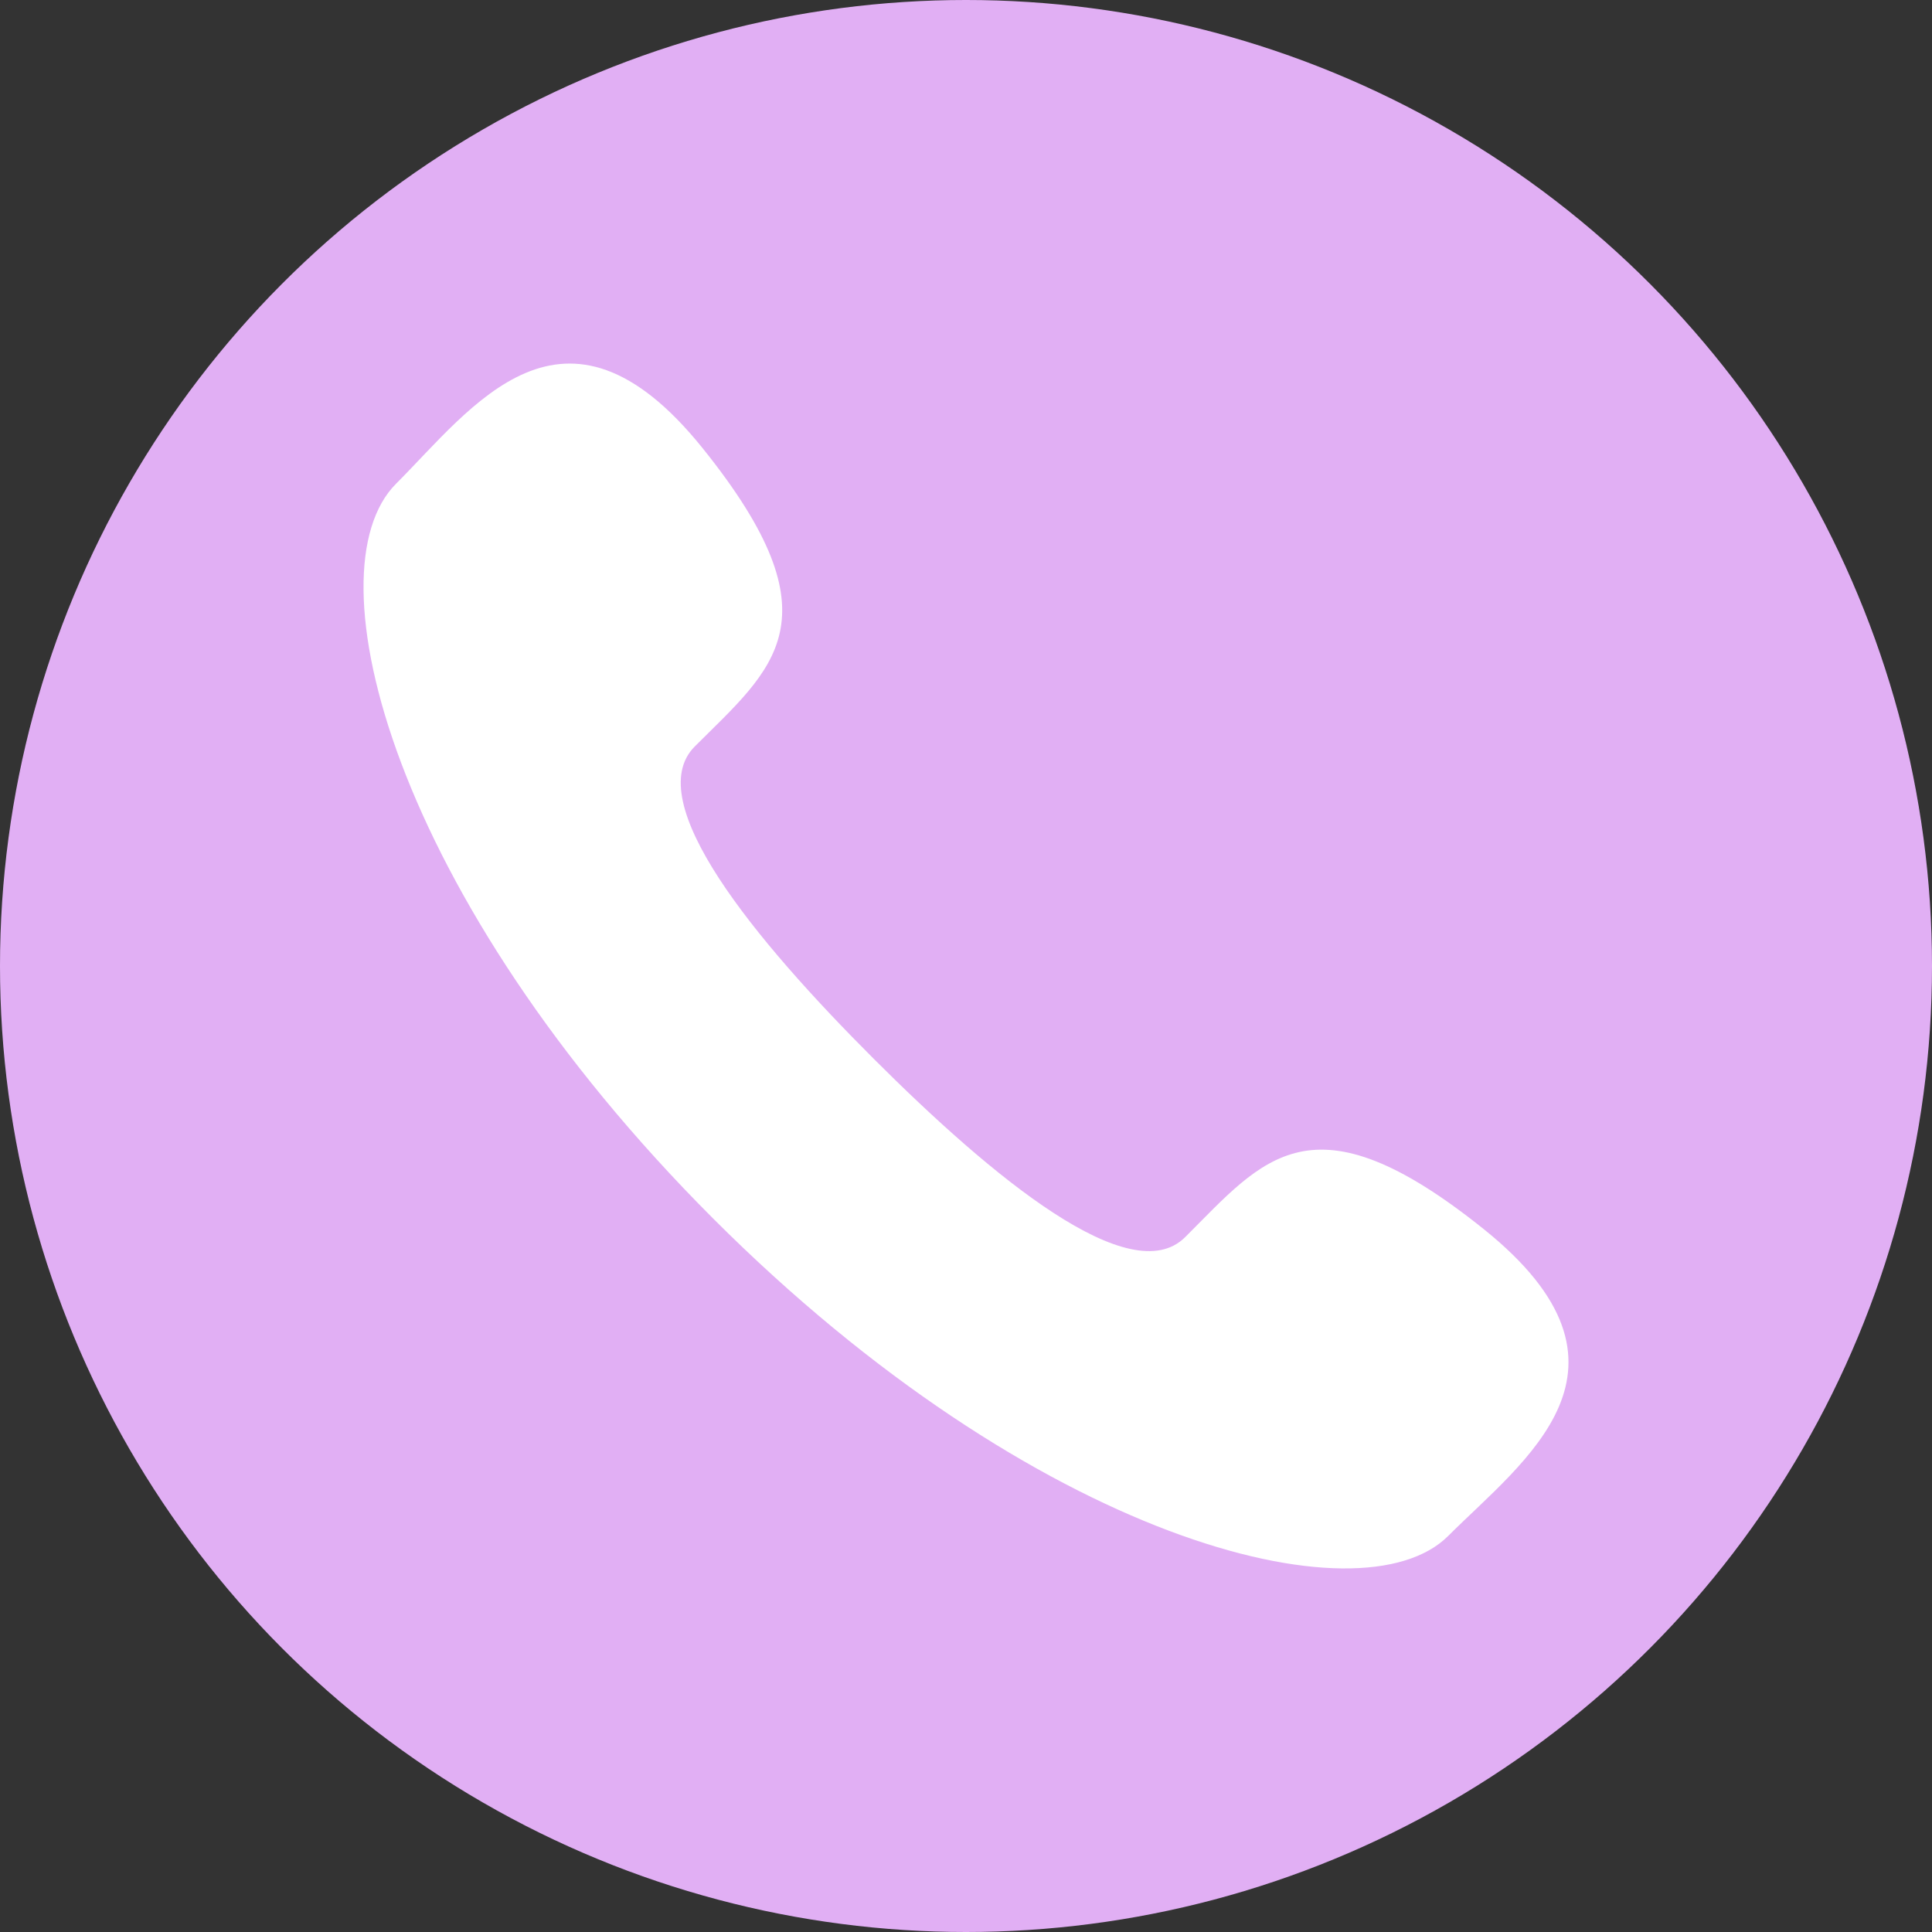
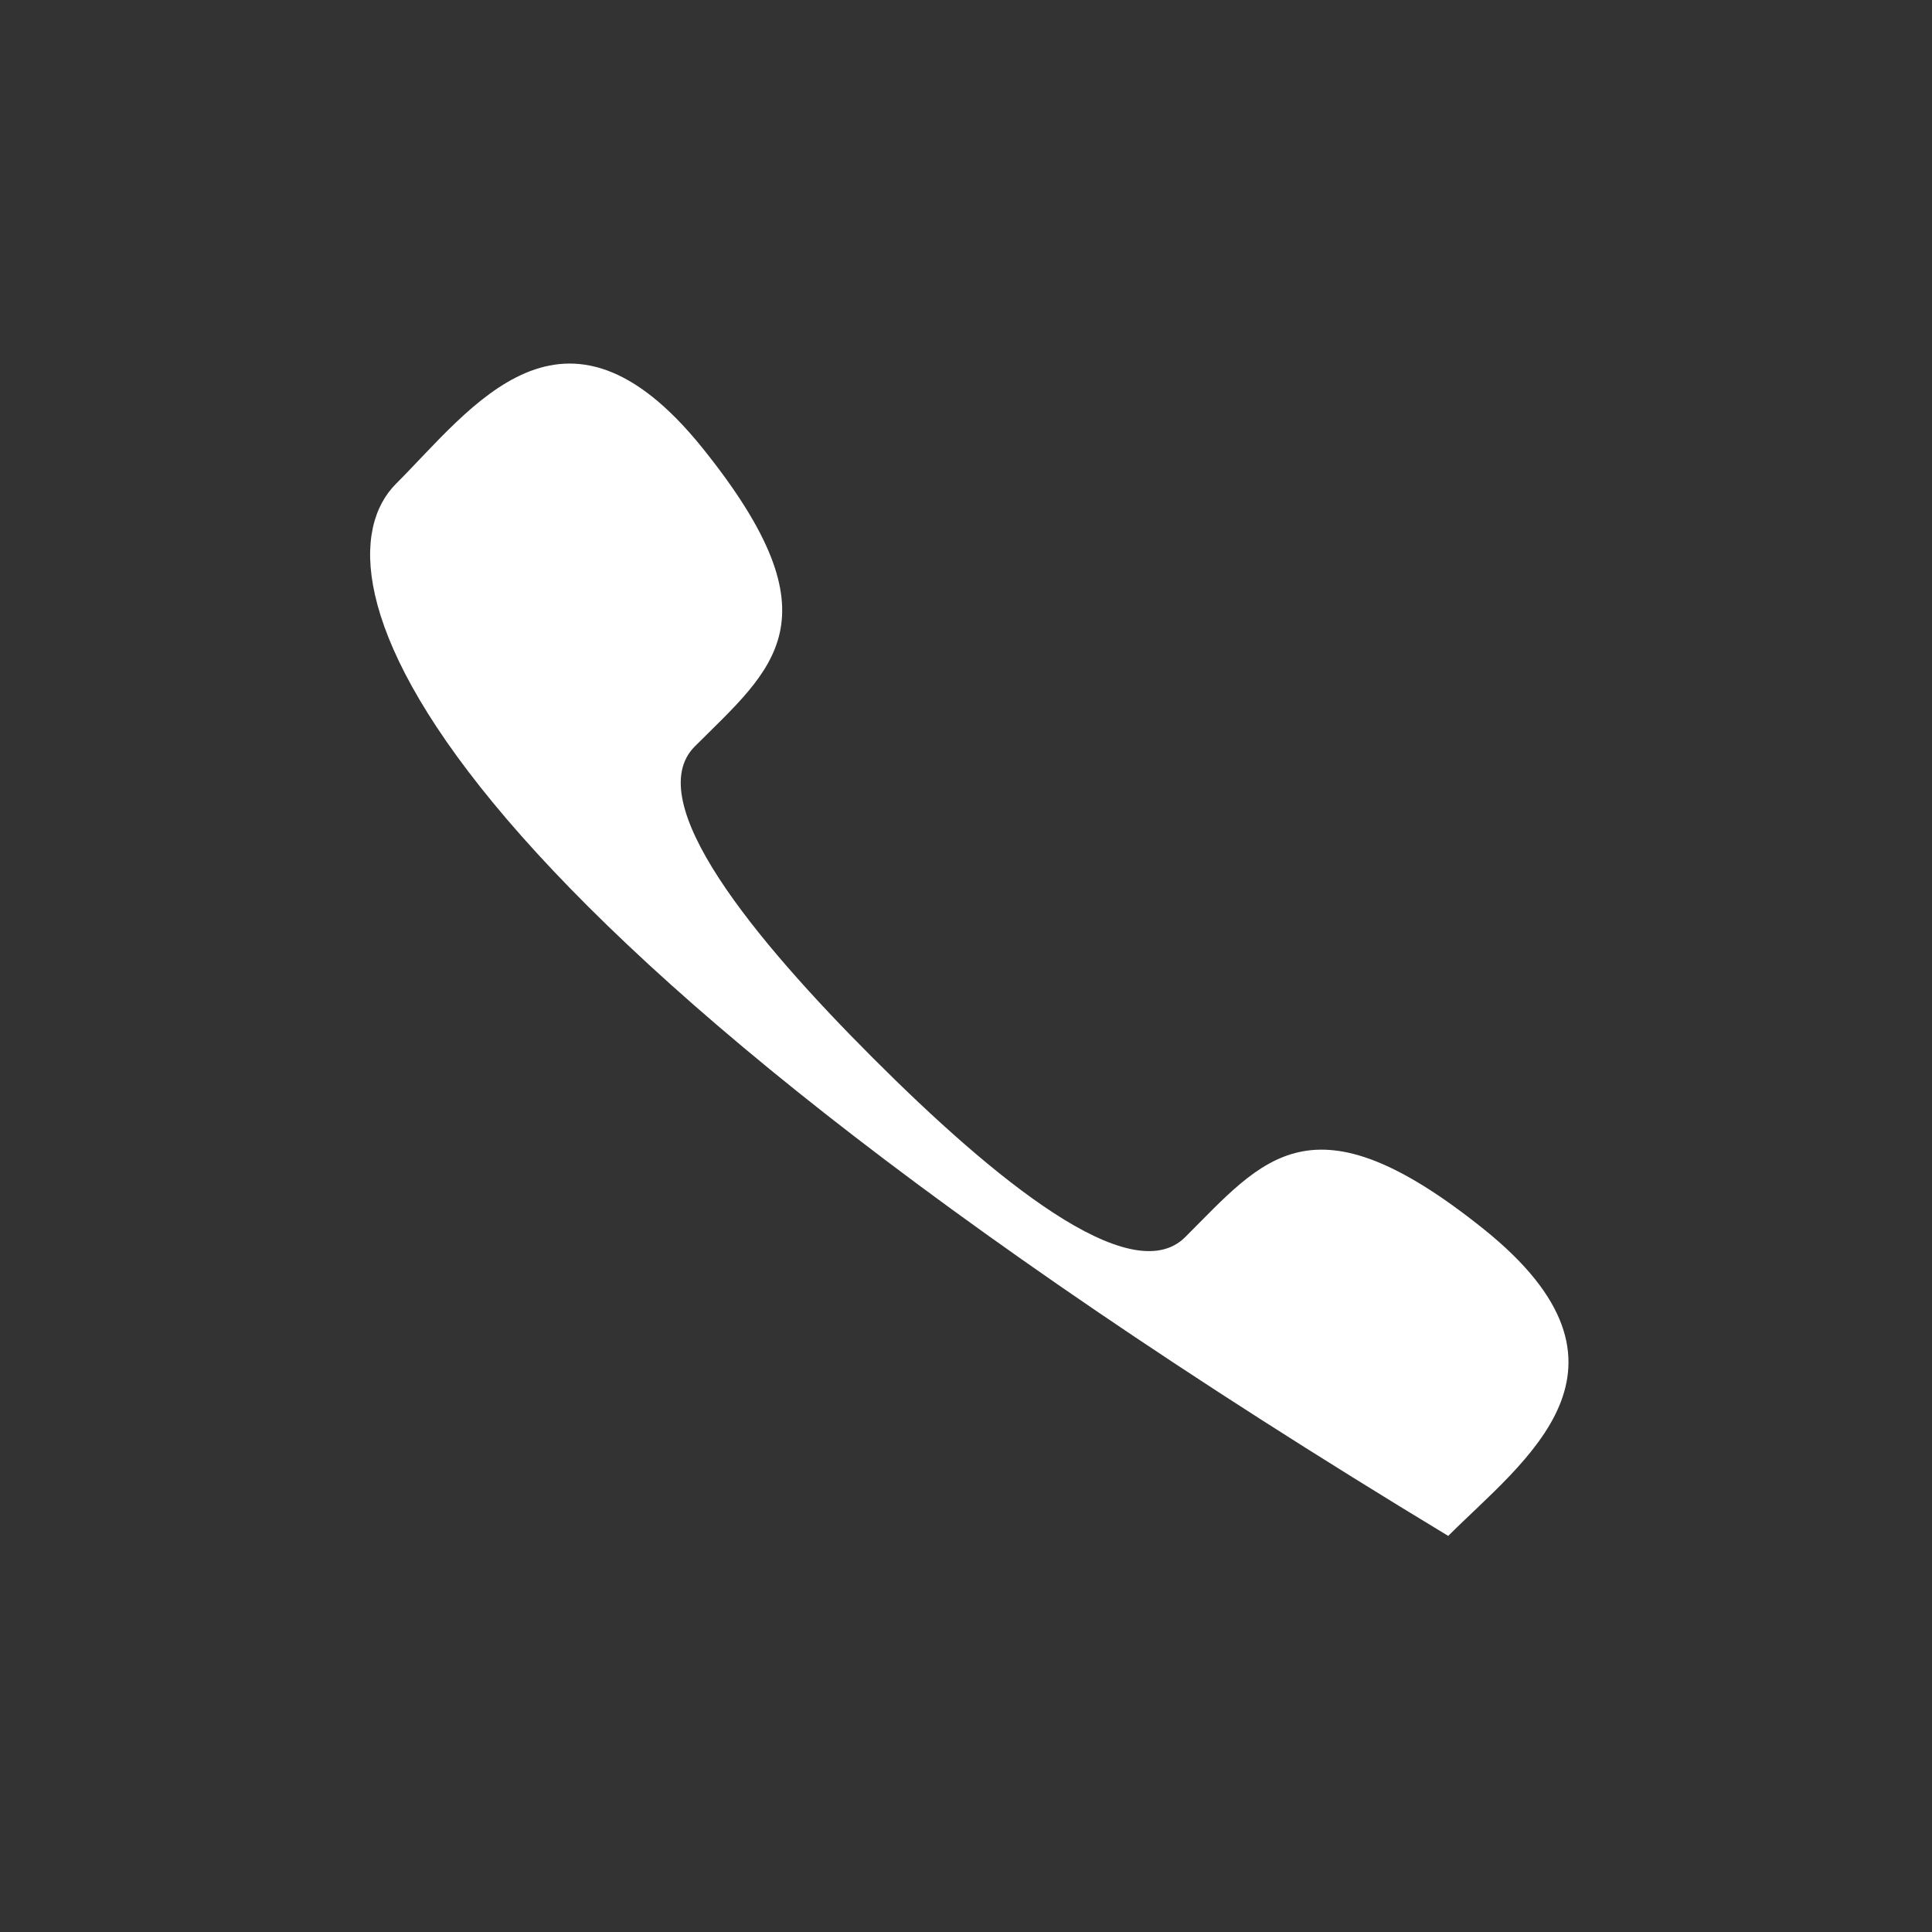
<svg xmlns="http://www.w3.org/2000/svg" version="1.1" id="Layer_1" x="0px" y="0px" width="768px" height="768px" viewBox="128 0 768 768" enable-background="new 128 0 768 768" xml:space="preserve">
  <rect x="128" y="0" width="768" height="768" fill="#333333" stroke="none" />
-   <circle fill="#E1AFF4" cx="512" cy="384" r="384" />
-   <path fill="#FFFFFF" d="M703.688,610.547c-34.713,34.714-164.198,1.767-292.146-126.105  C283.669,356.494,250.722,227.009,285.435,192.295c30.105-30.105,66.74-82.637,121.806-14.208s27.955,87.629-3.072,118.656  c-21.657,21.734,23.654,76.646,71.04,124.031c47.385,47.386,102.297,92.697,123.955,70.963  c31.104-31.026,50.228-58.061,118.732-3.071C786.401,543.731,733.794,580.441,703.688,610.547L703.688,610.547z" />
+   <path fill="#FFFFFF" d="M703.688,610.547C283.669,356.494,250.722,227.009,285.435,192.295c30.105-30.105,66.74-82.637,121.806-14.208s27.955,87.629-3.072,118.656  c-21.657,21.734,23.654,76.646,71.04,124.031c47.385,47.386,102.297,92.697,123.955,70.963  c31.104-31.026,50.228-58.061,118.732-3.071C786.401,543.731,733.794,580.441,703.688,610.547L703.688,610.547z" />
</svg>